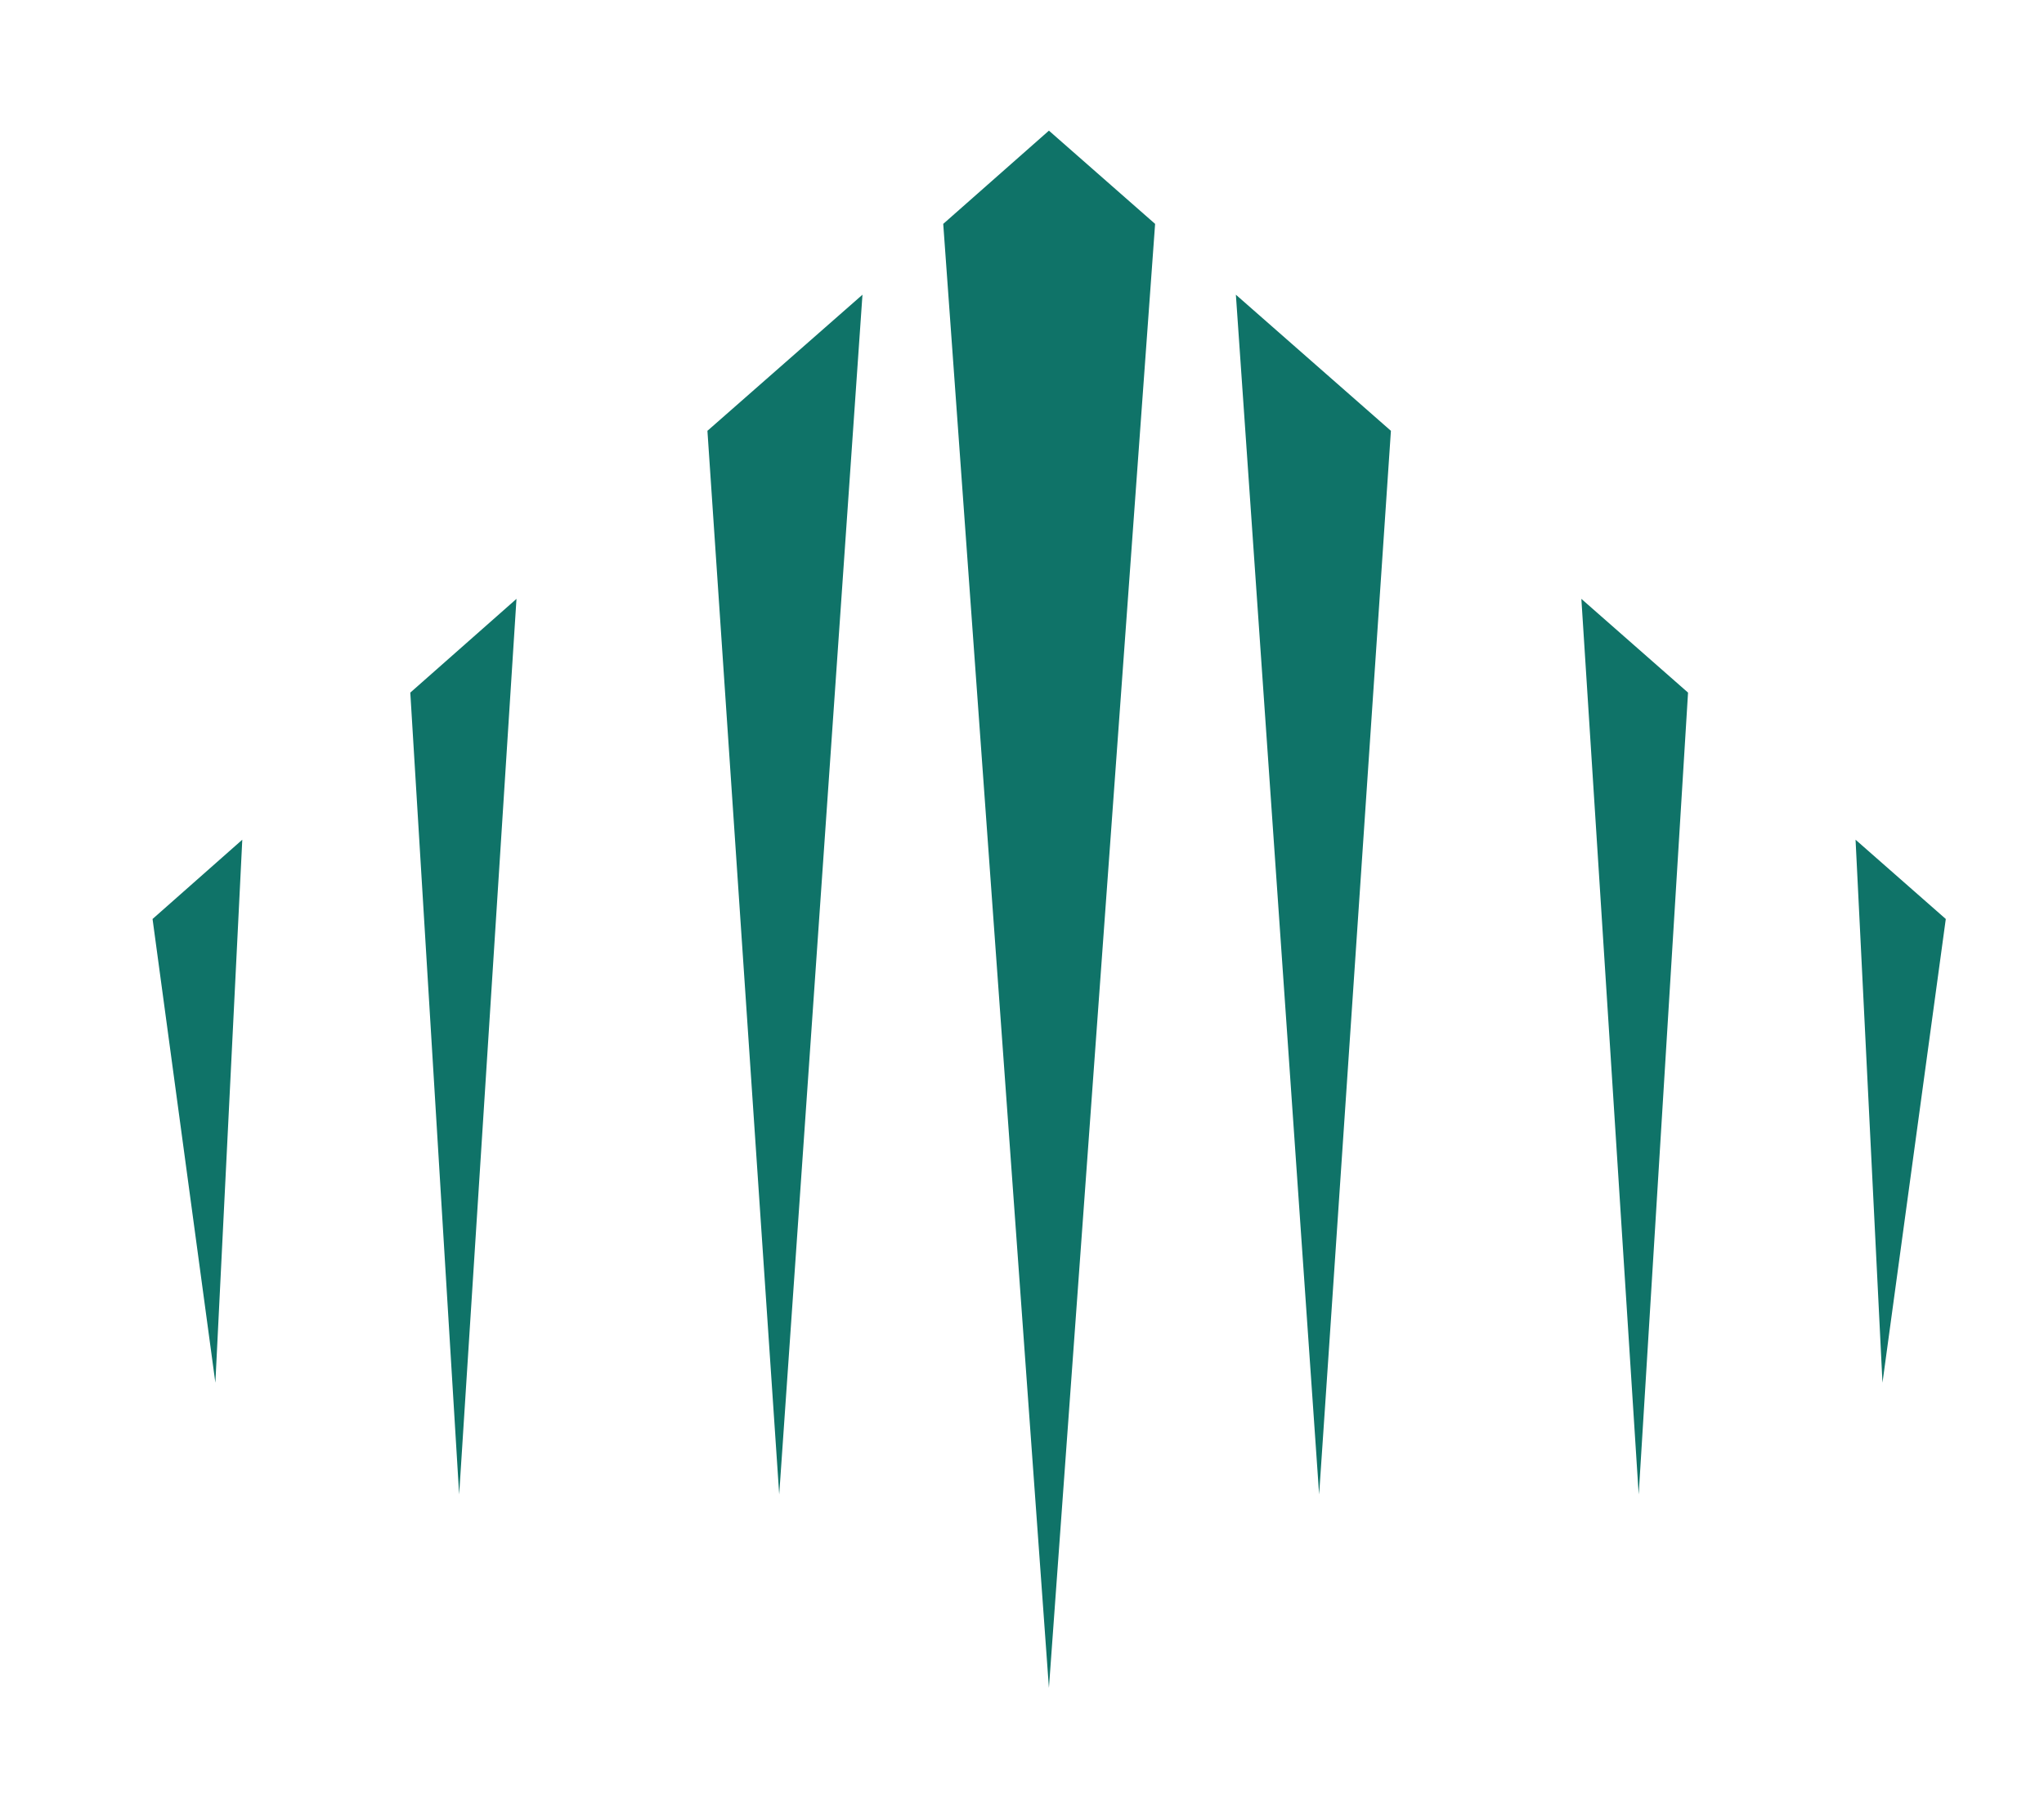
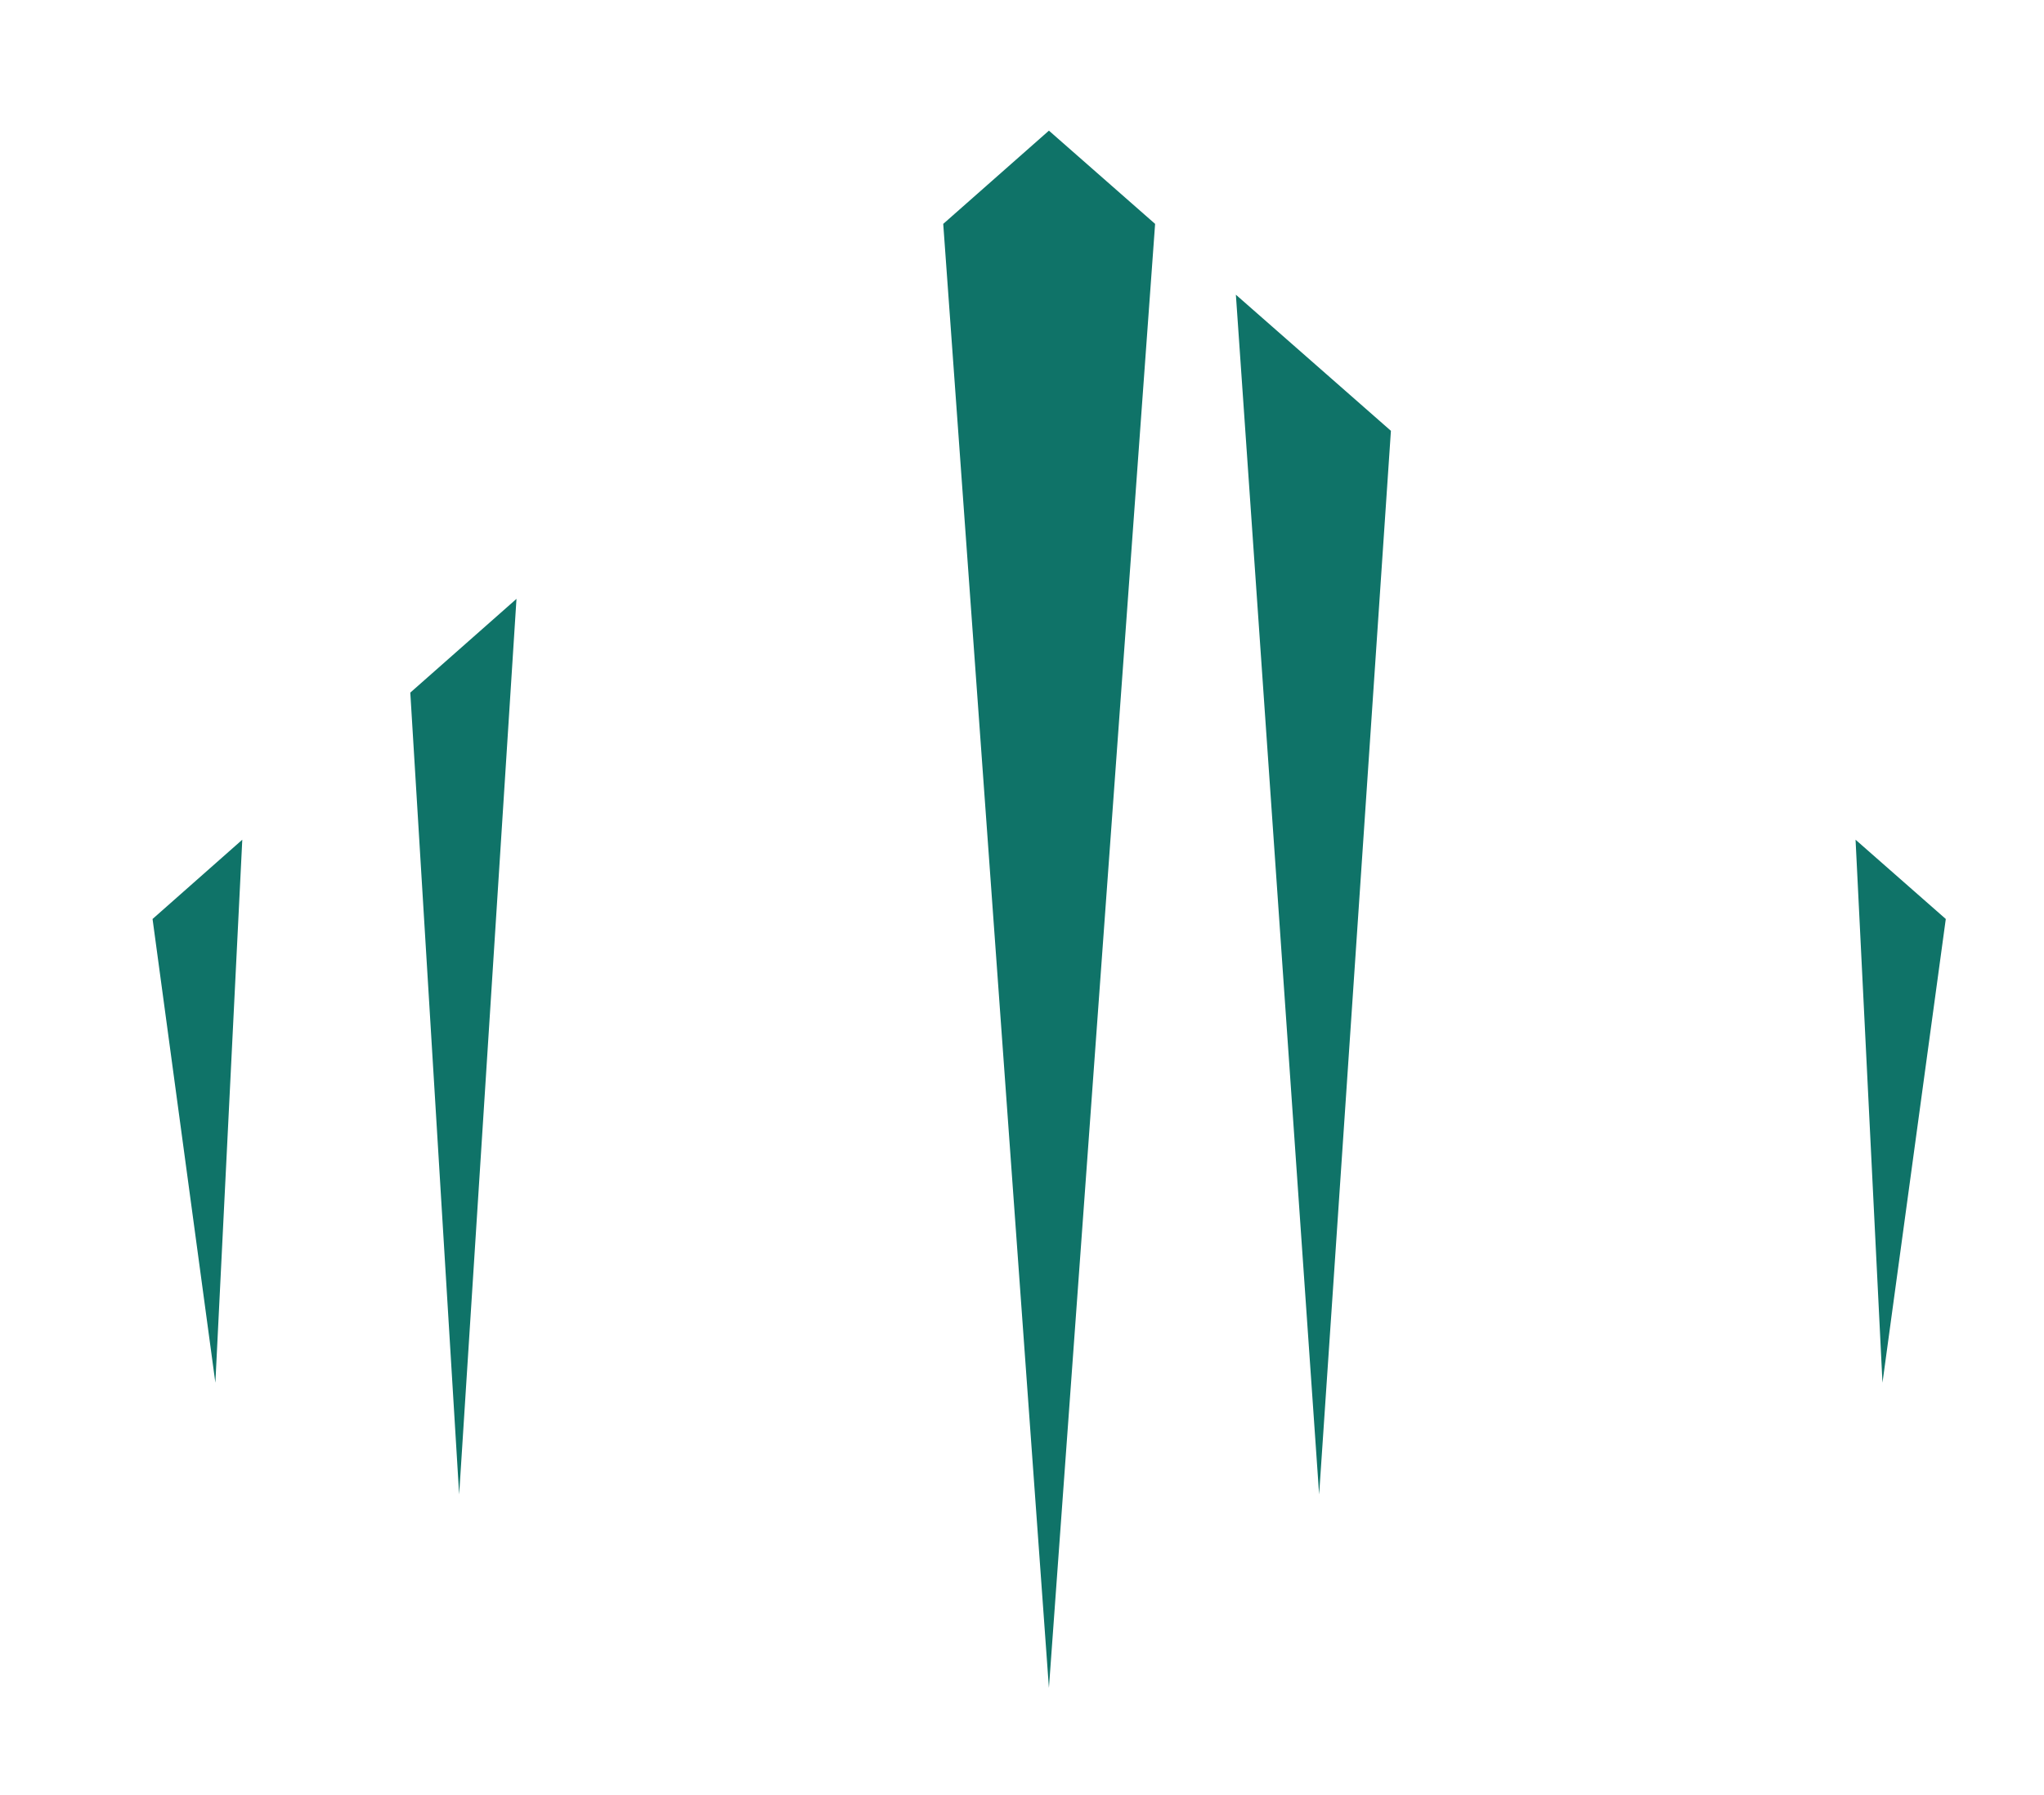
<svg xmlns="http://www.w3.org/2000/svg" version="1.1" id="Layer_1" x="0px" y="0px" viewBox="0 0 41 36" style="enable-background:new 0 0 41 36;" xml:space="preserve">
  <style type="text/css">
	.st0{fill:#0F7368;}
</style>
  <g>
    <polygon class="st0" points="37.76,27.73 39.03,18.43 37.22,16.84  " />
  </g>
  <g>
-     <polygon class="st0" points="15.63,29.97 17.3,5.91 14.19,8.64  " />
-   </g>
+     </g>
  <g>
    <polygon class="st0" points="26.46,29.97 27.9,8.64 24.79,5.91  " />
  </g>
  <g>
    <polygon class="st0" points="9.21,29.97 10.36,12.01 8.23,13.89  " />
  </g>
  <g>
    <polygon class="st0" points="4.32,27.73 4.86,16.84 3.06,18.43  " />
  </g>
  <g>
-     <polygon class="st0" points="32.87,29.97 33.86,13.89 31.72,12.01  " />
-   </g>
+     </g>
  <g>
    <polygon class="st0" points="18.92,4.49 21.04,33.85 23.17,4.49 21.04,2.62  " />
  </g>
</svg>